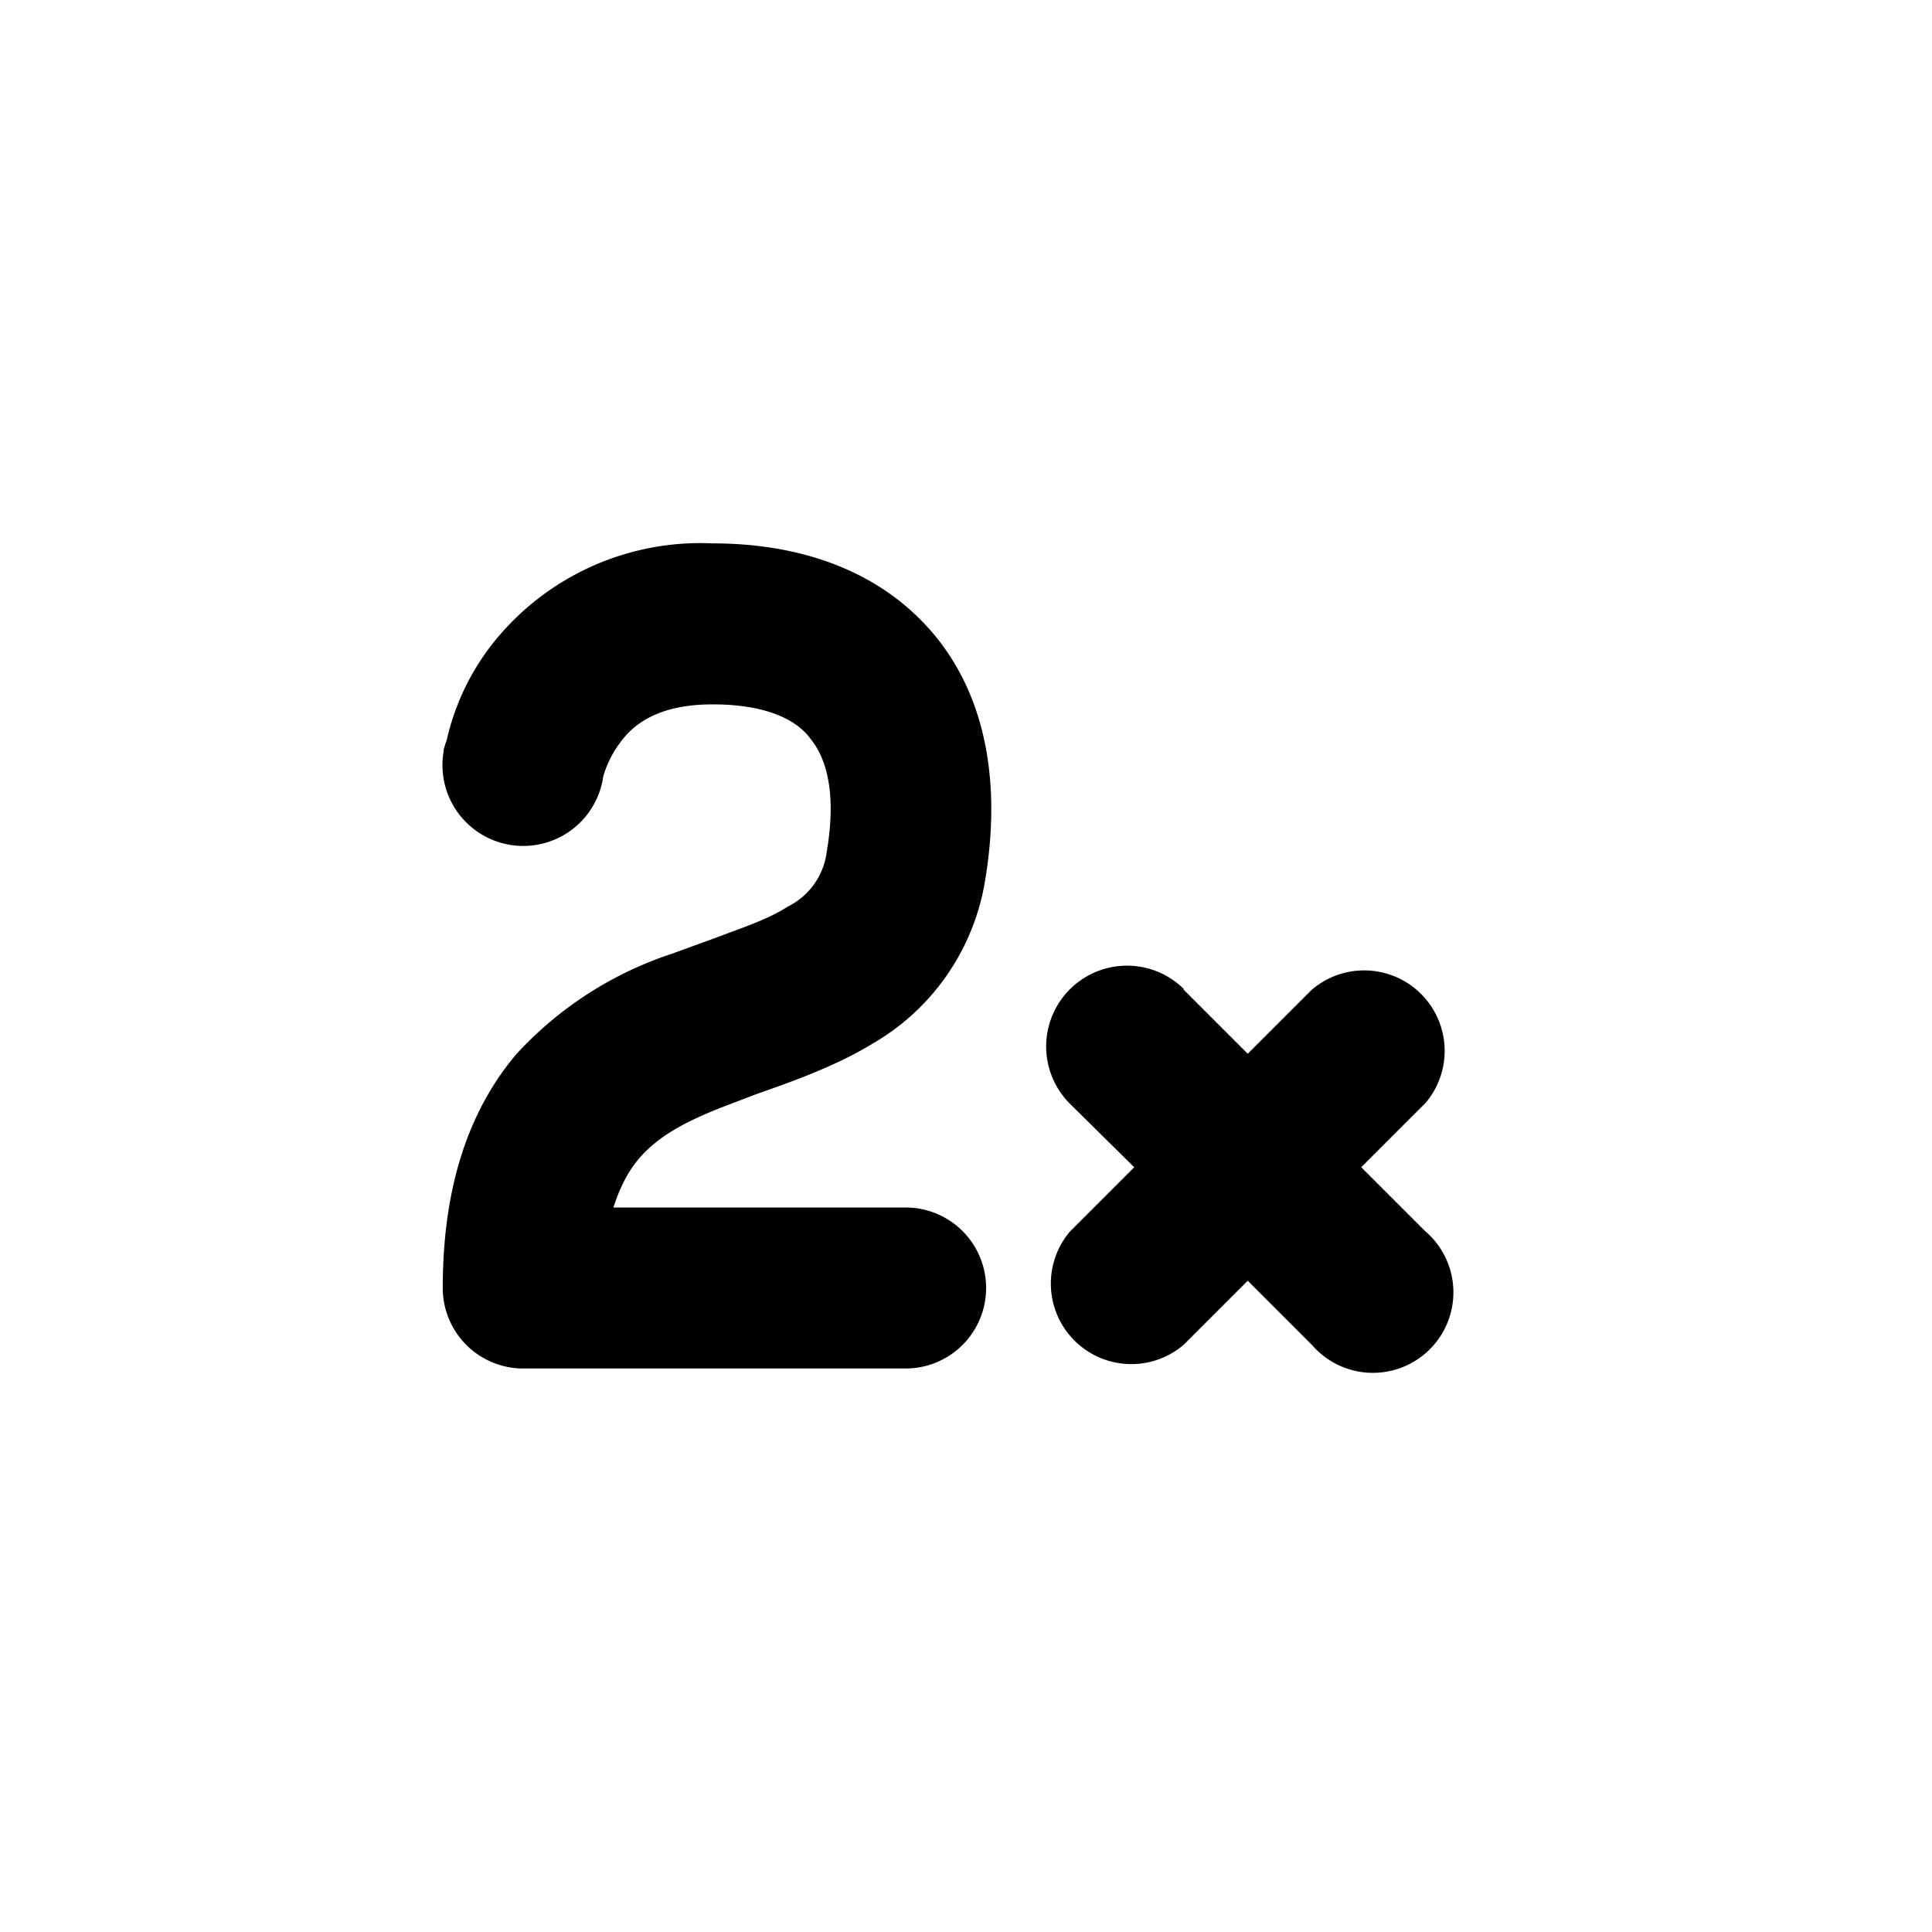
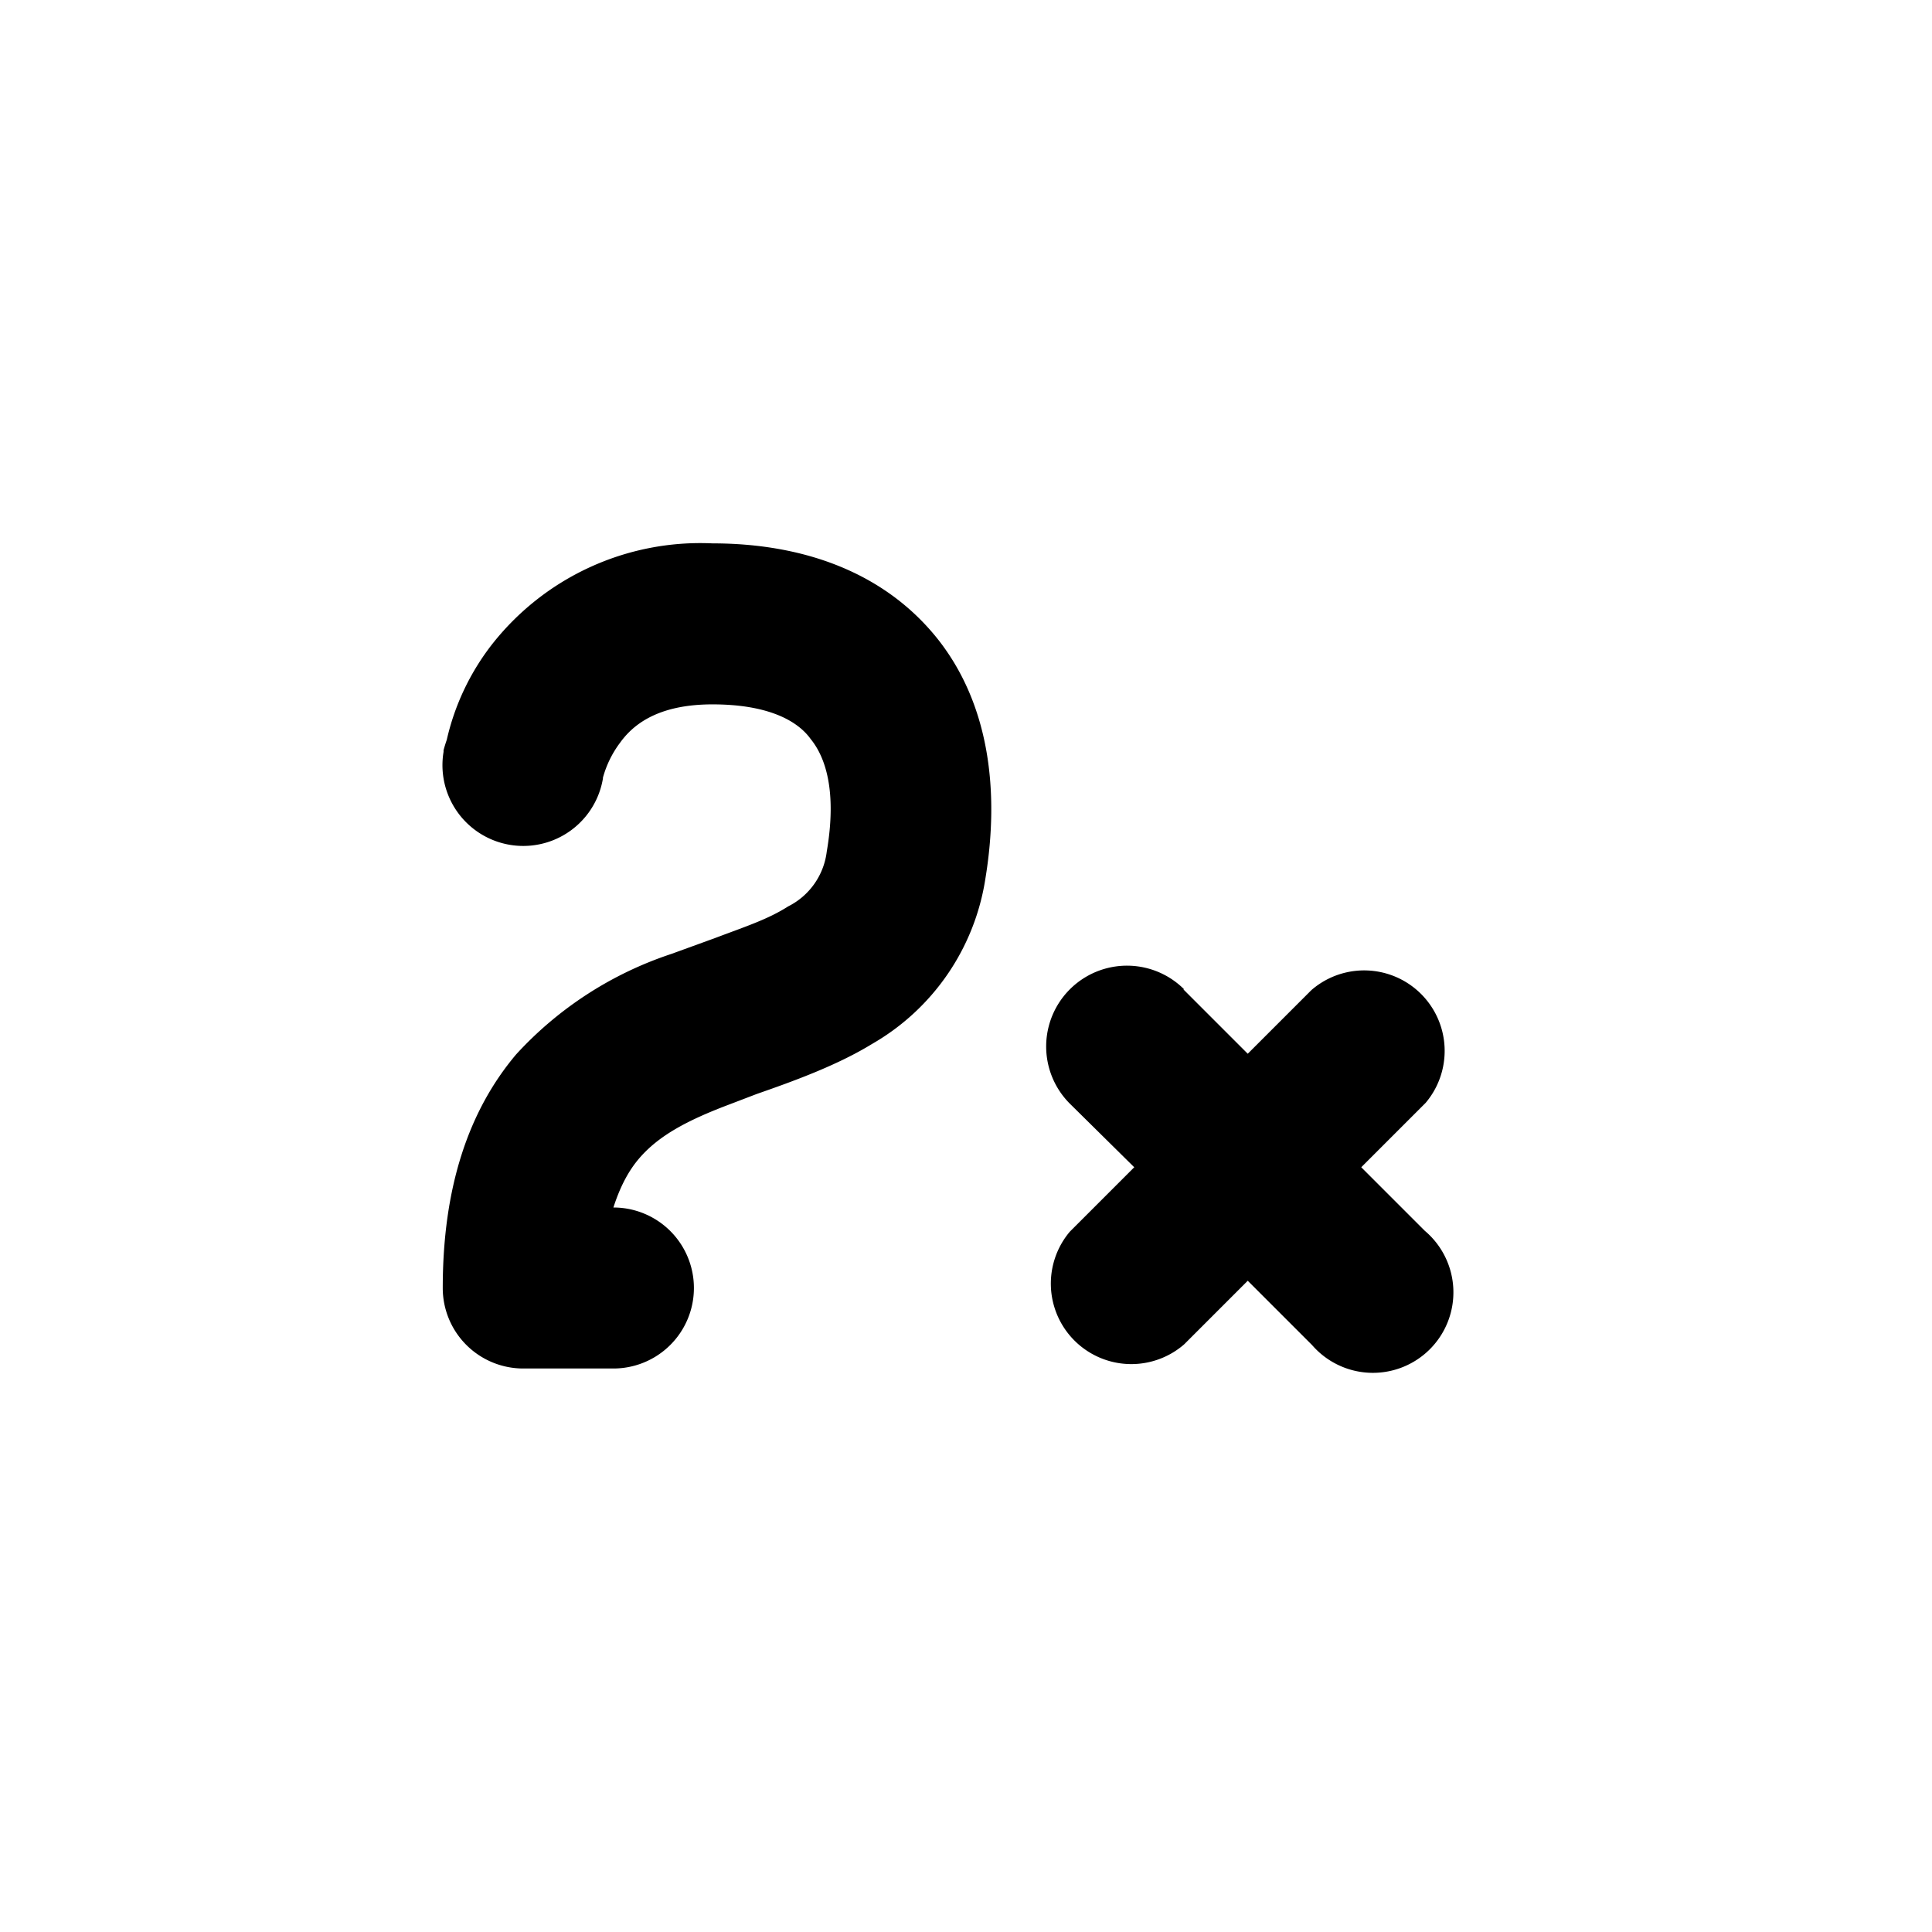
<svg xmlns="http://www.w3.org/2000/svg" width="24" height="24" viewBox="0 0 24 24">
-   <path d="M7.49 9.67a1 1 0 0 1-1.98-.33c-.03.2 0 0 0 0v-.02a1.83 1.83 0 0 1 .04-.13 3.02 3.02 0 0 1 .55-1.17 3.29 3.29 0 0 1 2.75-1.27c1.13 0 2.14.36 2.8 1.19.64.81.77 1.89.59 2.98a2.87 2.87 0 0 1-1.41 2.05c-.44.27-1 .47-1.43.62l-.34.13c-.53.2-.88.39-1.12.67-.12.14-.23.33-.32.61h3.63a1 1 0 0 1 0 2H6.5a1 1 0 0 1-1-1c0-1.25.32-2.2.91-2.9a4.55 4.55 0 0 1 1.93-1.25l.55-.2c.37-.14.65-.23.9-.39a.88.88 0 0 0 .48-.68c.13-.76-.02-1.18-.2-1.4-.15-.21-.5-.43-1.22-.43-.7 0-1 .27-1.15.48a1.29 1.29 0 0 0-.21.43v.01Zm0 0v-.01Zm0 0Zm7.22 2.62a1 1 0 1 0-1.42 1.42l.8.79-.8.8a1 1 0 0 0 1.42 1.4l.79-.79.8.8a1 1 0 1 0 1.4-1.42l-.79-.79.8-.8a1 1 0 0 0-1.42-1.4l-.79.79-.8-.8Z" />
+   <path d="M7.49 9.67a1 1 0 0 1-1.98-.33c-.03.2 0 0 0 0v-.02a1.83 1.83 0 0 1 .04-.13 3.02 3.02 0 0 1 .55-1.17 3.29 3.29 0 0 1 2.75-1.27c1.13 0 2.14.36 2.8 1.19.64.81.77 1.89.59 2.98a2.87 2.87 0 0 1-1.41 2.05c-.44.27-1 .47-1.43.62l-.34.13c-.53.2-.88.39-1.12.67-.12.14-.23.33-.32.61a1 1 0 0 1 0 2H6.5a1 1 0 0 1-1-1c0-1.25.32-2.2.91-2.9a4.55 4.55 0 0 1 1.93-1.25l.55-.2c.37-.14.65-.23.9-.39a.88.88 0 0 0 .48-.68c.13-.76-.02-1.18-.2-1.4-.15-.21-.5-.43-1.22-.43-.7 0-1 .27-1.15.48a1.29 1.29 0 0 0-.21.43v.01Zm0 0v-.01Zm0 0Zm7.22 2.62a1 1 0 1 0-1.42 1.42l.8.79-.8.8a1 1 0 0 0 1.42 1.4l.79-.79.8.8a1 1 0 1 0 1.4-1.42l-.79-.79.8-.8a1 1 0 0 0-1.42-1.4l-.79.79-.8-.8Z" />
</svg>